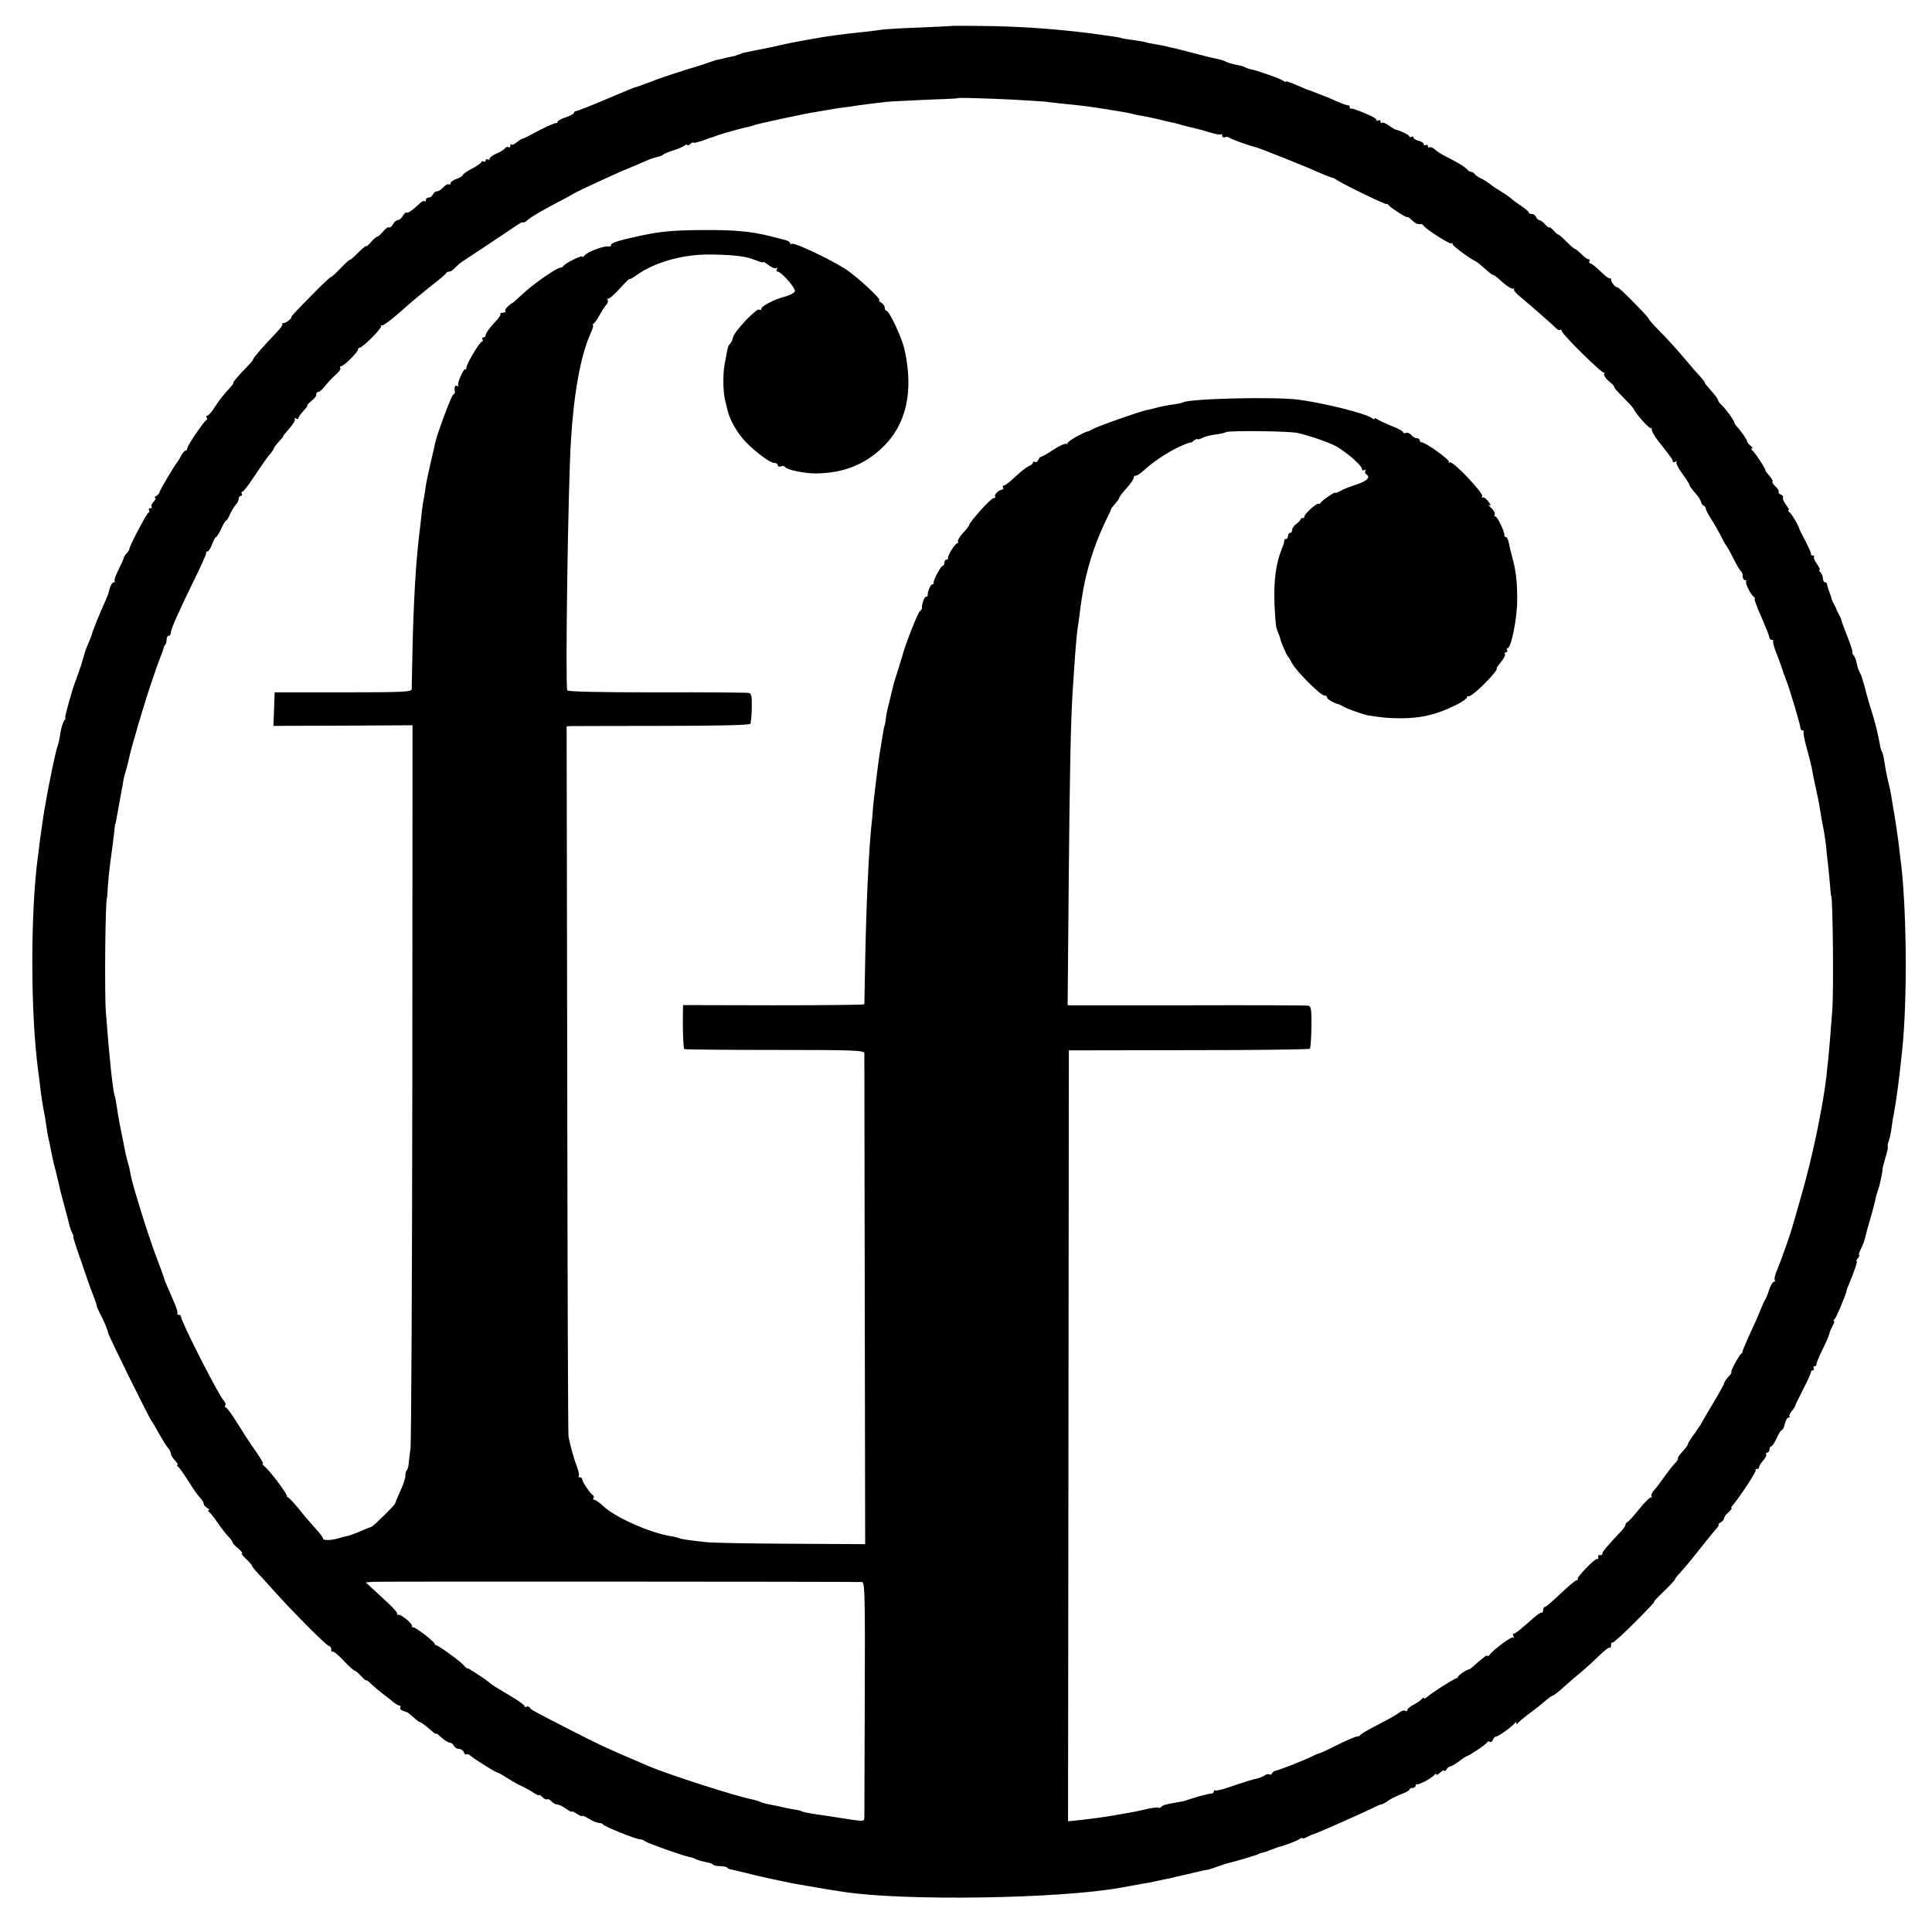
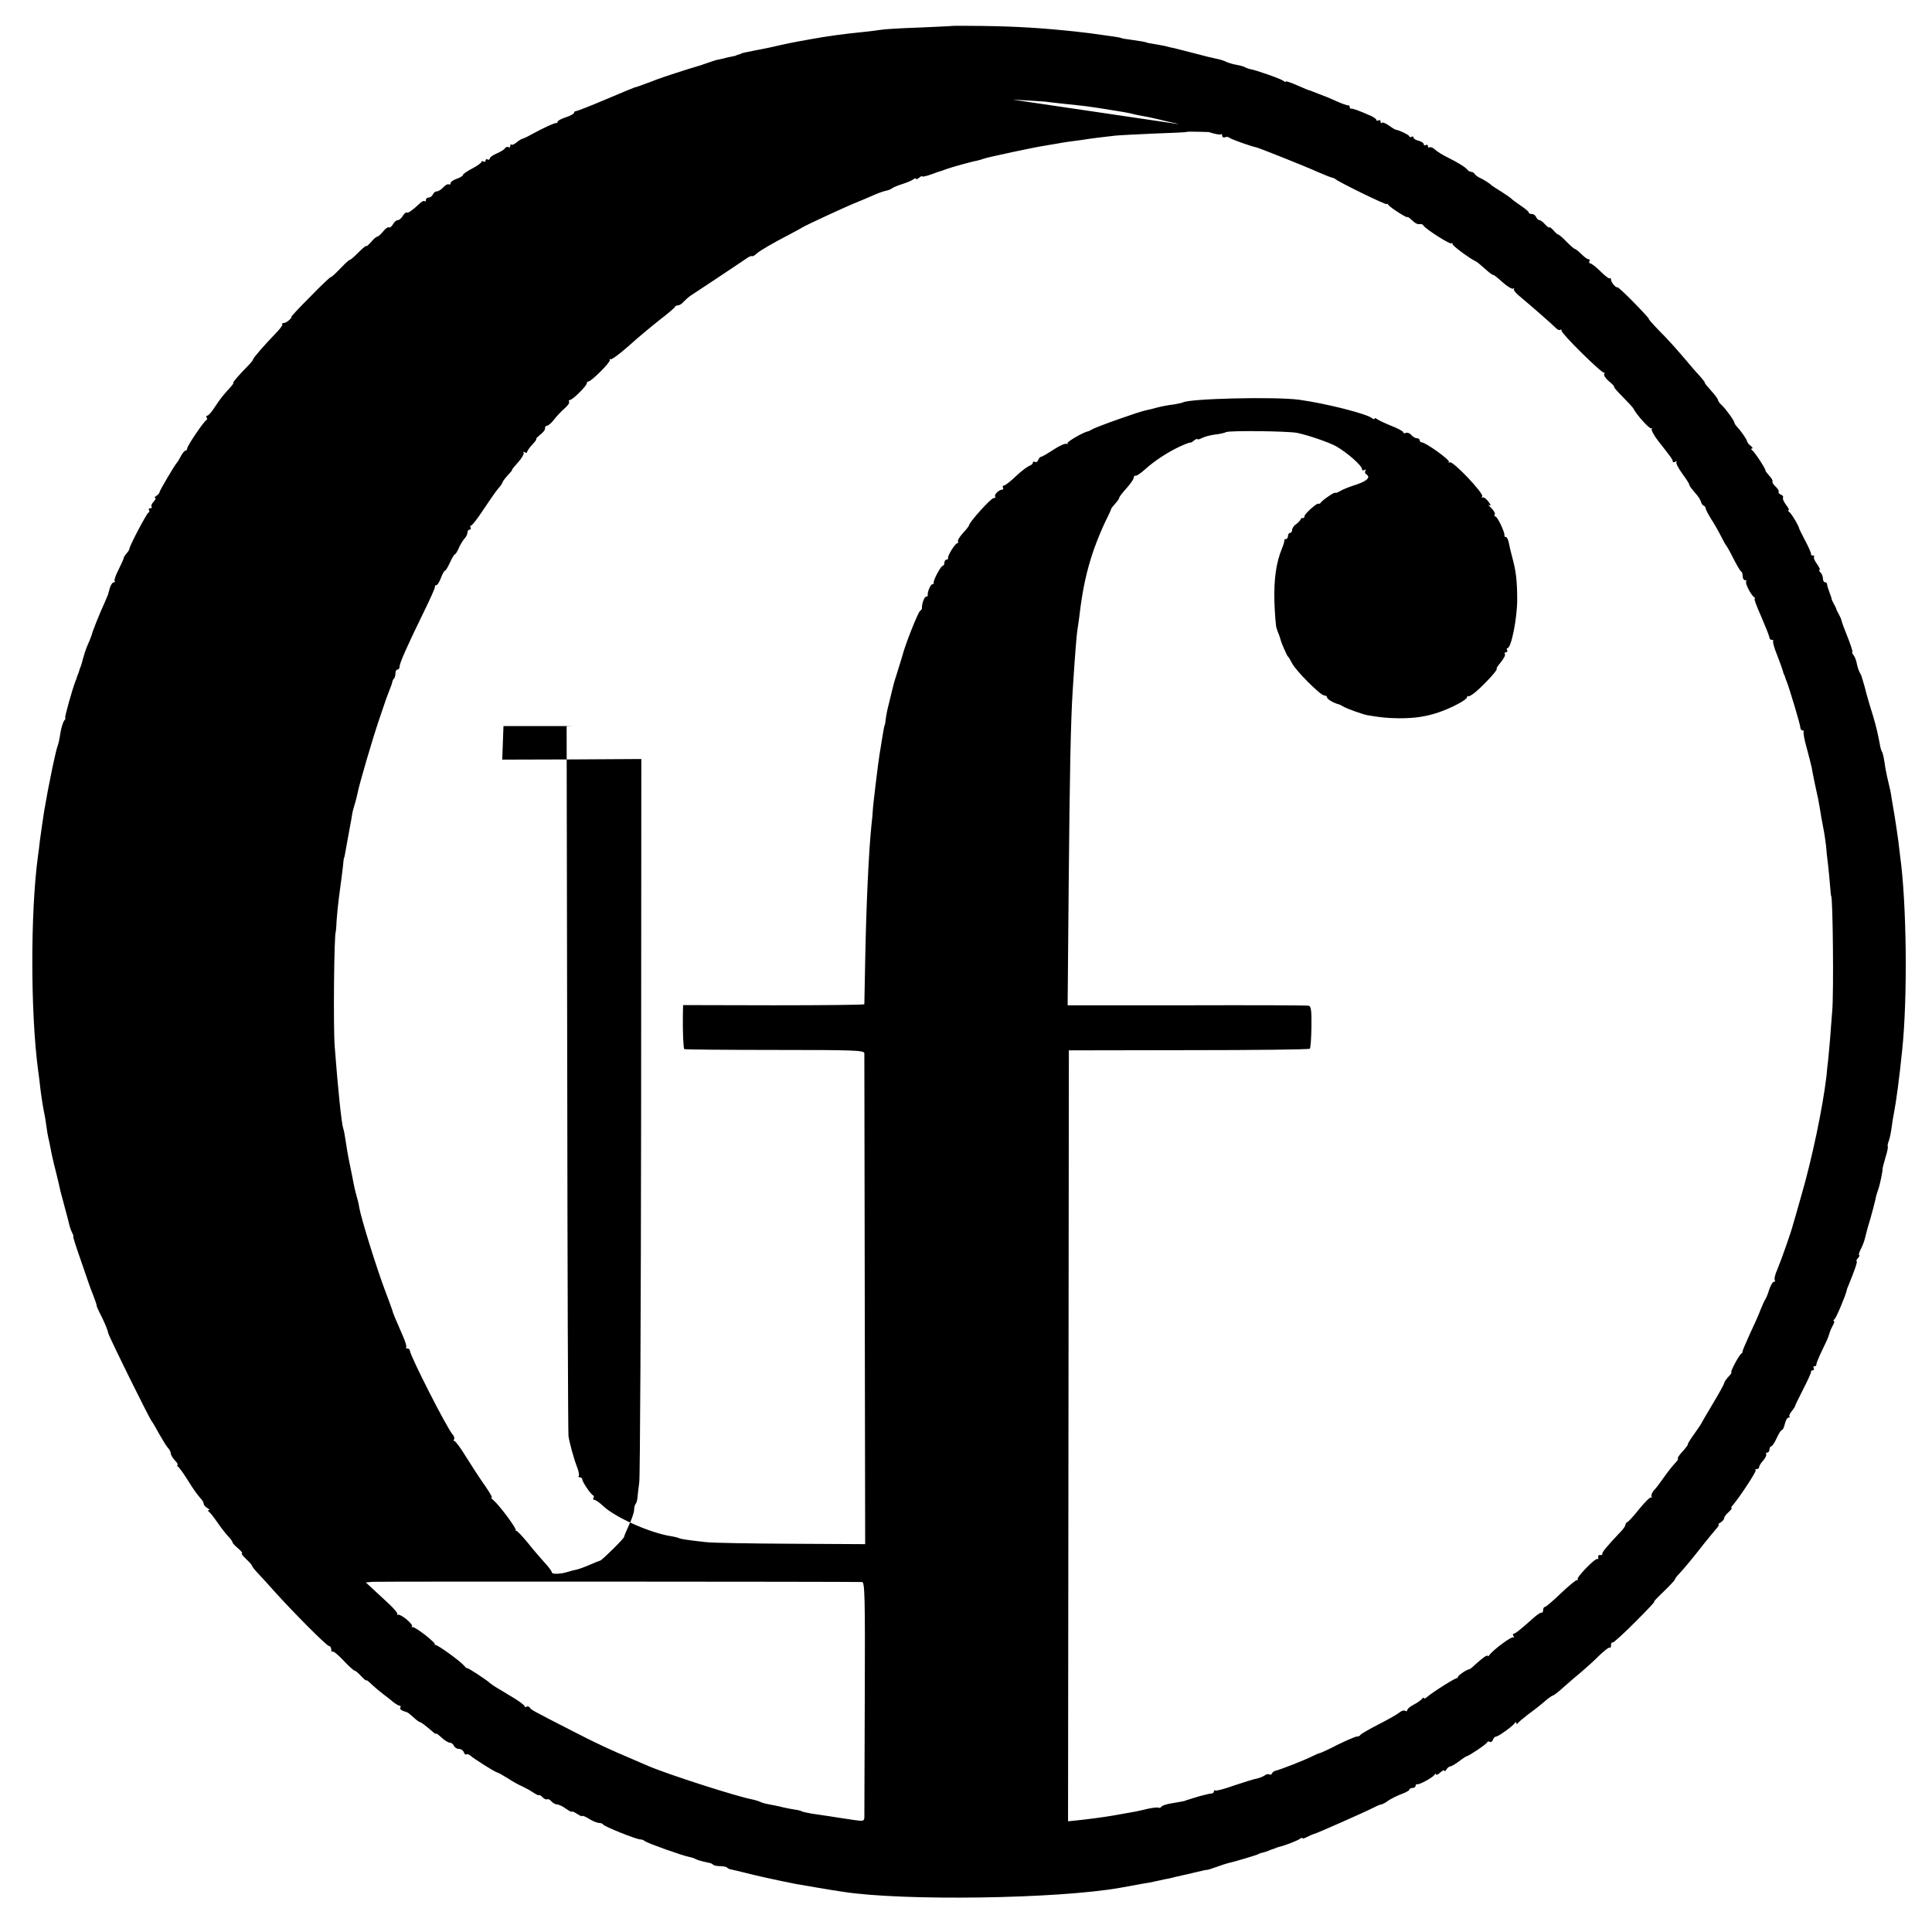
<svg xmlns="http://www.w3.org/2000/svg" version="1.0" width="939pt" height="939pt" viewBox="0 0 939 939" preserveAspectRatio="xMidYMid meet">
  <g transform="translate(0,939) scale(0.1,-0.1)" fill="#000000" stroke="none">
-     <path d="M4627 9264 c-1 -1 -74 -4 -162 -8 -88 -3 -171 -8 -185 -11 -14 -2 -50 -7 -80 -10 -101 -10 -180 -21 -257 -35 -101 -18 -119 -22 -193 -39 -25 -5 -61 -13 -80 -16 -46 -9 -64 -13 -67 -15 -2 -2 -7 -4 -13 -5 -5 -1 -11 -3 -12 -5 -2 -1 -12 -3 -22 -5 -11 -2 -30 -6 -43 -10 -13 -3 -25 -5 -28 -6 -3 0 -24 -7 -47 -15 -24 -9 -50 -17 -58 -19 -20 -5 -171 -54 -190 -62 -8 -3 -17 -7 -20 -8 -3 -1 -13 -5 -22 -8 -42 -16 -54 -20 -64 -22 -5 -2 -70 -28 -142 -59 -73 -31 -137 -56 -142 -56 -6 0 -10 -4 -10 -8 0 -5 -18 -15 -40 -22 -22 -7 -40 -17 -40 -22 0 -4 -3 -7 -7 -6 -8 1 -63 -24 -123 -57 -19 -11 -38 -19 -42 -20 -4 0 -16 -8 -27 -17 -11 -9 -22 -14 -25 -11 -3 4 -6 1 -6 -6 0 -7 -4 -10 -9 -6 -5 3 -13 0 -17 -6 -3 -6 -22 -17 -40 -25 -19 -8 -34 -19 -34 -25 0 -5 -4 -7 -10 -4 -5 3 -10 1 -10 -5 0 -6 -4 -8 -10 -5 -5 3 -10 3 -10 -2 0 -4 -20 -19 -45 -32 -25 -13 -45 -27 -45 -31 0 -5 -13 -13 -30 -19 -16 -5 -30 -15 -30 -21 0 -6 -4 -9 -9 -6 -4 3 -16 -3 -26 -14 -10 -11 -24 -20 -32 -20 -7 0 -16 -7 -19 -15 -4 -8 -12 -15 -20 -15 -8 0 -14 -5 -14 -12 0 -6 -3 -9 -6 -6 -3 4 -14 -1 -23 -10 -36 -34 -59 -50 -64 -45 -3 3 -12 -4 -19 -16 -7 -12 -18 -21 -25 -21 -7 0 -17 -9 -23 -20 -6 -11 -15 -18 -20 -15 -4 3 -17 -6 -28 -20 -11 -14 -24 -25 -28 -25 -5 0 -19 -12 -31 -27 -13 -14 -23 -23 -23 -19 0 4 -18 -11 -40 -33 -22 -22 -40 -37 -40 -34 0 3 -20 -15 -44 -40 -24 -25 -45 -45 -47 -43 -2 2 -48 -41 -101 -96 -54 -54 -95 -98 -92 -98 3 0 -1 -7 -10 -15 -8 -8 -20 -15 -27 -15 -7 0 -10 -3 -7 -6 3 -3 -10 -22 -31 -43 -55 -57 -111 -121 -111 -128 0 -3 -10 -16 -23 -29 -45 -46 -78 -84 -73 -84 3 0 -3 -10 -14 -22 -40 -44 -47 -53 -75 -95 -15 -24 -32 -43 -37 -43 -5 0 -7 -4 -4 -9 4 -5 3 -11 -1 -13 -12 -5 -93 -125 -93 -137 0 -6 -4 -11 -8 -11 -5 0 -15 -12 -23 -27 -8 -16 -17 -30 -20 -33 -9 -9 -84 -135 -84 -143 0 -4 -7 -12 -15 -17 -8 -5 -11 -10 -6 -10 5 0 2 -8 -7 -18 -10 -10 -14 -22 -10 -25 3 -4 1 -7 -6 -7 -7 0 -10 -4 -7 -9 4 -5 2 -11 -3 -13 -8 -3 -91 -160 -92 -175 0 -5 -7 -15 -14 -23 -7 -8 -14 -18 -14 -23 0 -4 -12 -29 -25 -56 -14 -27 -22 -51 -19 -55 4 -3 2 -6 -4 -6 -6 0 -14 -12 -19 -27 -4 -16 -8 -30 -9 -33 -1 -3 -9 -21 -17 -40 -22 -47 -60 -142 -62 -155 -2 -5 -9 -26 -18 -45 -13 -30 -18 -47 -33 -102 -2 -5 -4 -10 -5 -13 -1 -3 -4 -9 -5 -15 -1 -5 -4 -12 -5 -15 -1 -3 -3 -8 -5 -12 -1 -5 -4 -15 -8 -23 -15 -38 -55 -180 -50 -180 3 0 1 -6 -5 -12 -5 -7 -13 -31 -17 -53 -8 -48 -9 -54 -18 -80 -3 -11 -8 -31 -11 -45 -3 -14 -8 -36 -11 -50 -3 -14 -7 -36 -10 -50 -3 -14 -7 -36 -10 -50 -3 -14 -7 -38 -10 -55 -3 -16 -7 -41 -10 -55 -5 -32 -14 -94 -21 -145 -2 -22 -7 -58 -10 -80 -36 -269 -36 -754 1 -1035 4 -30 9 -66 10 -80 4 -39 16 -113 20 -130 2 -8 7 -35 10 -60 3 -25 8 -52 10 -60 2 -8 7 -30 10 -47 3 -18 14 -70 26 -115 11 -46 22 -90 23 -98 2 -8 11 -42 20 -75 9 -33 19 -71 22 -84 3 -13 9 -32 15 -43 5 -10 8 -18 5 -18 -2 0 14 -51 36 -113 21 -61 40 -116 42 -122 2 -5 8 -23 15 -40 17 -43 22 -60 21 -63 0 -1 6 -15 13 -30 20 -37 40 -84 43 -101 3 -17 204 -424 213 -431 3 -3 19 -30 35 -60 17 -30 36 -61 43 -68 7 -7 13 -19 13 -26 0 -7 9 -22 20 -34 12 -12 17 -22 13 -22 -4 0 -3 -4 2 -8 6 -4 26 -32 45 -62 35 -56 45 -69 67 -95 7 -7 13 -18 13 -24 0 -5 8 -15 17 -20 10 -6 14 -11 8 -11 -6 0 -6 -3 1 -8 6 -4 24 -27 41 -52 17 -25 41 -55 52 -67 12 -12 21 -25 21 -29 0 -4 12 -17 28 -30 15 -13 23 -24 18 -24 -5 0 4 -12 20 -27 16 -15 29 -30 29 -33 0 -4 14 -21 30 -38 17 -18 53 -57 80 -88 95 -105 253 -264 264 -264 6 0 11 -8 11 -17 0 -9 3 -14 6 -10 4 3 28 -16 53 -43 26 -28 51 -50 55 -50 4 0 18 -12 31 -26 14 -15 25 -24 25 -21 0 4 13 -6 28 -21 16 -15 41 -36 56 -47 15 -11 37 -28 48 -38 12 -9 25 -17 30 -17 5 0 7 -4 4 -9 -5 -8 5 -15 32 -23 4 -1 18 -12 32 -25 14 -13 28 -23 31 -23 5 0 23 -13 66 -50 7 -6 13 -9 13 -6 0 3 12 -6 26 -19 15 -14 33 -25 41 -25 7 0 16 -7 19 -15 4 -8 14 -15 24 -15 10 0 21 -7 24 -16 4 -9 9 -14 12 -11 4 3 11 1 18 -4 20 -18 121 -81 131 -83 6 -1 29 -14 53 -29 24 -16 55 -33 70 -39 15 -7 39 -20 55 -31 15 -10 27 -15 27 -12 0 4 7 -1 16 -9 8 -9 19 -14 24 -11 4 3 13 -2 20 -10 7 -8 19 -15 27 -15 8 0 28 -9 44 -21 16 -11 29 -18 29 -14 0 3 11 -2 25 -11 14 -9 25 -14 25 -10 0 3 15 -3 33 -14 17 -11 40 -20 49 -20 9 0 18 -4 20 -8 4 -9 161 -72 180 -72 8 0 18 -4 23 -9 11 -9 179 -69 214 -76 12 -2 26 -7 31 -10 9 -5 28 -11 67 -19 7 -1 16 -5 19 -9 4 -4 19 -7 34 -7 15 0 30 -3 34 -7 3 -4 12 -8 19 -9 7 -1 39 -9 72 -17 50 -13 144 -34 240 -53 21 -4 191 -33 235 -39 292 -45 1042 -34 1345 20 44 8 94 17 110 20 17 2 41 7 55 10 14 3 36 8 50 11 14 2 36 7 50 11 14 3 31 7 39 9 7 1 36 8 65 15 28 7 52 12 53 11 2 -1 22 6 45 14 24 9 50 17 58 19 32 7 136 38 145 43 6 4 16 7 23 8 8 2 21 6 30 10 9 4 20 8 25 9 4 2 9 4 12 5 3 1 8 3 13 4 26 6 89 30 100 39 6 5 12 6 12 3 0 -4 10 -1 23 6 12 6 27 13 32 14 12 2 249 107 290 128 17 9 34 16 38 16 5 0 21 8 35 19 15 10 44 24 65 32 20 7 37 17 37 21 0 4 7 8 15 8 8 0 15 5 15 10 0 6 3 9 8 8 10 -3 75 32 84 46 4 6 8 7 8 2 0 -5 9 -1 20 9 11 10 20 14 20 9 0 -5 5 -2 10 6 5 8 14 15 19 15 5 0 24 11 43 25 18 14 35 25 38 25 10 1 95 58 98 67 2 4 8 6 13 2 5 -3 12 2 15 10 3 9 10 16 16 16 10 0 79 49 90 65 5 7 8 7 8 0 0 -6 3 -6 8 1 4 5 25 23 47 40 41 30 62 47 97 77 12 9 24 17 27 17 3 0 28 19 54 43 26 23 64 56 84 72 20 17 58 51 84 77 26 25 50 44 53 40 3 -3 6 2 6 12 0 9 3 15 8 13 4 -2 54 44 112 102 58 58 98 101 90 96 -8 -4 11 16 43 47 31 30 57 57 57 61 0 3 10 17 23 30 23 25 62 71 121 147 20 25 45 55 56 68 11 12 17 22 13 22 -4 0 0 5 10 11 9 5 17 15 17 21 0 6 10 19 22 29 11 11 18 19 14 19 -4 0 -2 6 4 12 33 38 118 167 113 172 -4 3 -1 6 5 6 7 0 12 5 12 10 0 6 9 20 20 32 10 12 17 25 14 30 -3 4 0 8 5 8 6 0 11 7 11 15 0 8 4 15 8 15 5 0 17 18 27 40 10 22 21 40 26 40 4 0 10 13 14 30 4 16 11 30 17 30 6 0 9 3 5 6 -3 3 2 14 11 25 9 11 17 23 17 27 1 4 19 41 40 82 21 41 38 78 37 82 -1 5 3 8 9 8 5 0 7 5 4 10 -3 6 -1 10 4 10 6 0 10 3 9 8 -1 4 11 34 27 67 16 33 30 63 31 68 1 4 3 9 4 12 1 3 3 8 4 13 1 4 7 17 14 30 7 12 9 22 5 22 -4 0 -3 4 3 8 8 5 54 115 60 142 0 3 4 14 9 25 29 70 44 115 39 115 -4 0 -1 7 6 15 7 8 10 15 6 15 -4 0 0 13 8 29 8 15 17 39 20 52 3 13 14 56 26 94 11 39 22 81 25 95 2 14 9 36 14 50 8 21 23 95 21 102 0 2 6 25 14 53 9 27 13 51 11 53 -2 2 0 14 5 27 5 13 11 43 14 67 3 23 8 54 11 68 11 55 26 169 40 305 27 254 22 717 -10 945 -2 14 -6 48 -9 75 -4 28 -11 79 -17 115 -6 36 -13 79 -16 95 -2 17 -8 46 -13 65 -5 19 -12 52 -16 74 -9 59 -12 75 -18 84 -3 5 -8 22 -10 38 -12 60 -16 78 -32 133 -20 65 -17 54 -33 111 -6 25 -13 50 -15 55 -2 6 -4 15 -6 20 -1 6 -6 18 -12 28 -5 10 -12 31 -14 45 -3 15 -10 32 -16 39 -6 7 -8 13 -5 13 3 0 -5 26 -17 58 -25 63 -32 82 -36 97 -1 6 -7 19 -13 30 -6 11 -12 22 -12 25 0 3 -6 14 -12 25 -6 11 -11 22 -11 25 0 3 -5 18 -11 33 -6 16 -11 33 -11 38 0 5 -4 9 -10 9 -5 0 -10 8 -10 18 0 10 -5 23 -12 30 -7 7 -9 12 -4 12 4 0 -2 13 -13 29 -11 15 -18 31 -14 35 3 3 1 6 -5 6 -7 0 -11 3 -10 8 1 4 -11 32 -27 62 -16 30 -29 57 -30 60 -2 14 -39 76 -49 82 -6 4 -7 8 -3 8 5 0 -1 12 -12 26 -11 15 -18 30 -15 35 3 5 -2 12 -10 15 -9 3 -14 10 -11 14 2 4 -4 15 -15 25 -11 10 -18 21 -15 25 2 4 -5 17 -16 28 -10 12 -19 23 -18 24 4 5 -54 93 -65 100 -6 5 -7 8 -1 8 6 0 3 6 -6 13 -9 7 -16 16 -17 20 0 9 -29 51 -49 72 -7 8 -13 16 -13 20 0 9 -42 68 -62 86 -10 9 -18 20 -18 25 0 5 -16 26 -35 47 -18 20 -32 37 -29 37 2 0 -9 15 -25 33 -16 17 -39 43 -50 57 -61 72 -101 117 -150 166 -29 30 -50 54 -47 54 3 0 -29 35 -72 79 -42 43 -79 77 -81 75 -6 -5 -31 24 -31 37 0 7 -3 10 -6 6 -3 -3 -23 12 -45 34 -21 21 -44 39 -50 39 -5 0 -7 5 -4 10 3 6 2 10 -4 10 -6 0 -21 11 -35 25 -14 14 -28 25 -31 25 -4 0 -22 16 -41 35 -18 19 -37 35 -40 35 -4 0 -15 10 -25 22 -11 11 -19 17 -19 13 0 -4 -8 2 -19 13 -10 12 -23 22 -29 22 -5 0 -12 7 -16 15 -3 8 -12 15 -21 15 -8 0 -15 3 -15 8 0 4 -17 18 -38 32 -20 14 -43 30 -49 37 -7 6 -29 21 -50 34 -21 13 -40 25 -43 28 -7 8 -41 30 -60 38 -8 4 -18 11 -22 17 -4 6 -12 11 -18 11 -6 0 -14 5 -18 10 -8 12 -51 38 -102 63 -19 9 -44 25 -54 34 -10 10 -23 15 -28 12 -4 -3 -8 0 -8 6 0 6 -4 8 -10 5 -5 -3 -10 -2 -10 4 0 6 -11 13 -25 17 -14 3 -25 10 -25 16 0 5 -4 6 -10 3 -5 -3 -10 -2 -10 2 0 7 -46 29 -70 34 -3 1 -17 10 -31 20 -14 10 -29 16 -33 12 -3 -3 -6 -1 -6 6 0 7 -4 9 -10 6 -5 -3 -10 -3 -10 2 0 4 -12 13 -27 20 -59 26 -88 36 -95 35 -5 -1 -8 2 -8 8 0 6 -3 9 -7 8 -5 -1 -30 8 -57 20 -27 12 -50 22 -51 22 -1 0 -19 7 -39 15 -20 8 -37 15 -38 15 -2 -1 -29 10 -60 24 -32 14 -58 23 -58 20 0 -4 -6 -2 -12 3 -12 10 -135 53 -161 57 -7 1 -17 5 -23 8 -6 4 -26 10 -44 13 -18 3 -40 10 -49 14 -9 5 -29 12 -46 15 -16 3 -66 15 -110 27 -44 11 -88 23 -98 25 -10 2 -26 5 -35 8 -9 3 -34 7 -56 11 -21 3 -41 7 -45 9 -3 2 -31 7 -61 11 -30 4 -57 8 -60 10 -3 2 -24 6 -48 9 -104 15 -123 17 -168 22 -165 18 -298 26 -462 28 -79 1 -144 1 -145 0z m293 -358 c74 -4 146 -9 160 -10 14 -2 57 -7 95 -11 100 -10 112 -12 190 -24 83 -13 125 -20 145 -26 8 -2 31 -7 50 -10 19 -3 53 -11 75 -16 22 -6 47 -11 55 -13 8 -1 33 -7 55 -14 22 -6 51 -13 65 -16 14 -3 46 -12 72 -20 25 -8 49 -12 52 -9 3 4 6 1 6 -6 0 -7 6 -11 14 -8 7 3 17 2 22 -3 8 -7 104 -41 129 -46 15 -3 243 -94 300 -120 28 -12 57 -24 65 -26 8 -2 17 -5 20 -8 12 -13 250 -129 250 -122 0 4 4 2 8 -4 9 -13 92 -66 92 -59 0 3 10 -3 22 -15 20 -18 27 -21 44 -19 4 0 10 -3 13 -8 12 -18 129 -92 135 -86 3 4 6 2 6 -4 0 -8 84 -70 114 -84 5 -2 25 -19 44 -36 20 -18 37 -31 39 -29 2 2 22 -14 45 -35 23 -21 47 -35 52 -32 6 3 8 3 4 -2 -4 -4 12 -23 35 -41 41 -34 148 -127 172 -151 7 -7 15 -9 19 -6 3 4 6 1 6 -5 0 -15 198 -210 206 -203 4 3 4 1 1 -6 -4 -6 7 -23 24 -37 17 -14 28 -26 24 -26 -4 0 15 -22 42 -49 26 -26 50 -52 52 -57 14 -29 80 -102 87 -96 5 4 6 3 2 -2 -4 -5 10 -32 32 -60 67 -85 70 -90 70 -99 0 -4 6 -5 13 -1 6 4 9 4 5 -1 -4 -4 8 -29 27 -55 19 -26 35 -51 35 -54 0 -7 8 -17 40 -55 8 -10 16 -24 18 -32 2 -8 8 -15 13 -17 5 -2 9 -8 9 -13 0 -5 12 -28 27 -52 15 -23 36 -60 47 -82 11 -22 22 -42 25 -45 3 -3 20 -32 36 -65 17 -33 33 -61 38 -63 4 -2 7 -12 7 -23 0 -10 5 -19 12 -19 6 0 8 -3 5 -6 -7 -7 22 -64 38 -76 6 -4 7 -8 3 -8 -4 0 11 -40 33 -89 21 -49 39 -94 39 -100 0 -6 5 -11 12 -11 6 0 9 -3 6 -6 -3 -3 5 -33 19 -67 13 -34 26 -69 28 -77 2 -8 4 -16 5 -17 2 -2 3 -6 5 -10 1 -5 4 -15 8 -23 15 -38 67 -212 67 -225 0 -8 5 -15 11 -15 5 0 8 -4 5 -8 -2 -4 4 -39 15 -77 11 -39 21 -81 24 -94 5 -30 23 -117 31 -151 3 -14 7 -38 10 -55 2 -16 9 -55 15 -85 6 -30 12 -71 14 -90 1 -19 6 -62 10 -95 4 -33 8 -80 10 -105 2 -25 4 -45 5 -45 8 0 13 -472 5 -560 -2 -27 -7 -86 -10 -130 -4 -44 -8 -93 -10 -110 -2 -16 -6 -51 -8 -76 -18 -152 -70 -402 -123 -583 -19 -67 -36 -128 -39 -136 -8 -34 -59 -178 -76 -218 -11 -24 -17 -48 -13 -53 3 -5 1 -9 -5 -9 -5 0 -15 -17 -22 -37 -6 -21 -15 -42 -19 -48 -4 -5 -14 -28 -23 -50 -8 -22 -32 -76 -53 -120 -20 -44 -36 -82 -35 -84 2 -2 -1 -7 -6 -10 -12 -9 -56 -91 -48 -91 3 0 -3 -10 -15 -22 -11 -12 -20 -26 -20 -30 0 -5 -25 -50 -55 -100 -30 -50 -55 -93 -55 -94 0 -2 -16 -26 -36 -54 -20 -27 -33 -50 -31 -50 3 0 -7 -14 -23 -32 -16 -17 -28 -34 -25 -36 2 -2 -1 -10 -8 -17 -19 -20 -40 -47 -67 -85 -13 -19 -32 -44 -42 -54 -9 -10 -14 -24 -11 -30 3 -6 3 -8 -1 -4 -5 4 -30 -21 -58 -55 -27 -34 -53 -63 -59 -65 -5 -2 -9 -8 -9 -13 0 -5 -8 -17 -17 -27 -71 -75 -98 -107 -95 -114 1 -4 -4 -7 -10 -6 -7 2 -12 -3 -10 -10 1 -8 -1 -12 -5 -9 -10 5 -102 -90 -95 -98 3 -3 1 -5 -5 -5 -5 0 -40 -29 -78 -65 -37 -36 -72 -65 -76 -65 -5 0 -9 -7 -9 -15 0 -8 -3 -14 -7 -13 -5 2 -21 -9 -38 -24 -65 -58 -90 -78 -98 -78 -5 0 -5 -6 -1 -12 4 -7 4 -10 -1 -6 -7 7 -99 -61 -117 -87 -4 -5 -8 -7 -8 -3 0 8 -27 -12 -62 -44 -10 -10 -21 -19 -25 -20 -19 -4 -62 -35 -58 -41 3 -4 2 -5 -1 -2 -6 3 -117 -66 -151 -95 -7 -6 -13 -7 -13 -3 0 4 -4 3 -8 -3 -4 -6 -22 -19 -39 -28 -18 -9 -33 -21 -33 -27 0 -6 -5 -7 -11 -4 -5 4 -18 0 -27 -8 -9 -8 -55 -34 -102 -58 -47 -24 -86 -47 -88 -51 -2 -5 -10 -8 -17 -8 -7 0 -49 -18 -94 -40 -44 -23 -84 -41 -88 -41 -5 -1 -19 -7 -33 -14 -37 -19 -157 -66 -180 -71 -8 -2 -16 -8 -18 -14 -2 -5 -8 -7 -13 -4 -6 3 -15 1 -22 -5 -7 -5 -24 -12 -37 -15 -14 -2 -64 -18 -112 -34 -47 -17 -89 -28 -92 -24 -3 3 -6 1 -6 -5 0 -5 -6 -10 -12 -10 -7 0 -33 -6 -58 -13 -25 -8 -48 -14 -52 -16 -5 -1 -10 -3 -13 -4 -7 -4 -15 -5 -67 -14 -26 -4 -50 -11 -53 -17 -4 -5 -10 -7 -14 -5 -4 3 -27 0 -52 -5 -53 -13 -60 -14 -169 -33 -47 -8 -115 -17 -152 -21 l-67 -7 2 1874 2 1873 582 1 c321 0 586 3 589 7 4 3 7 51 8 106 1 82 -2 101 -14 103 -8 2 -275 3 -593 2 l-578 0 5 570 c5 557 10 814 20 966 11 171 18 257 22 285 3 17 7 48 10 70 15 128 34 218 70 323 15 43 40 103 55 134 16 32 29 60 29 63 0 3 9 15 20 27 11 12 20 25 20 29 0 4 16 25 35 46 19 21 35 44 35 51 0 6 4 11 9 10 5 -2 24 11 42 27 49 45 117 89 174 115 28 13 50 21 51 19 0 -2 8 2 17 10 10 7 17 10 17 7 0 -4 10 -1 22 5 13 7 41 14 63 17 22 2 47 8 55 12 17 8 300 5 345 -4 56 -12 154 -46 189 -65 55 -32 126 -94 126 -112 0 -6 5 -7 12 -3 6 4 8 3 4 -4 -3 -6 -2 -13 4 -17 23 -14 6 -32 -47 -50 -32 -10 -68 -24 -80 -32 -13 -7 -23 -11 -23 -8 0 7 -62 -35 -71 -48 -3 -5 -8 -7 -11 -5 -7 5 -68 -50 -68 -61 0 -6 -3 -10 -7 -9 -5 2 -10 -1 -12 -7 -2 -5 -12 -16 -22 -23 -11 -7 -19 -20 -19 -28 0 -8 -4 -14 -10 -14 -5 0 -10 -7 -10 -15 0 -8 -5 -15 -10 -15 -6 0 -9 -3 -8 -7 1 -5 -4 -21 -11 -38 -29 -70 -40 -152 -37 -260 2 -60 7 -118 10 -127 3 -10 9 -26 13 -35 3 -10 7 -20 7 -23 3 -12 30 -76 35 -80 4 -3 13 -18 21 -34 19 -37 138 -156 156 -156 8 0 14 -5 14 -10 0 -9 38 -30 60 -34 3 -1 10 -5 17 -9 17 -11 94 -38 118 -43 72 -12 97 -14 155 -15 78 0 129 8 190 28 65 22 140 62 140 74 0 5 4 8 8 5 4 -2 28 14 52 37 50 47 93 97 84 97 -3 0 6 14 20 31 14 17 24 35 20 40 -3 5 0 9 6 9 6 0 8 5 5 10 -3 6 -2 10 2 10 18 0 47 145 47 235 0 93 -6 141 -25 210 -6 22 -13 52 -16 68 -3 15 -9 27 -14 27 -5 0 -8 3 -7 8 3 13 -34 92 -44 92 -5 0 -7 4 -3 9 3 6 -5 20 -17 32 -13 12 -17 18 -9 14 9 -5 7 2 -5 17 -10 14 -23 23 -28 20 -5 -3 -6 0 -2 6 8 14 -143 174 -158 165 -6 -3 -8 -3 -4 2 8 8 -113 95 -132 95 -5 0 -10 5 -10 10 0 6 -6 10 -14 10 -7 0 -19 7 -26 15 -7 9 -19 14 -27 11 -7 -3 -13 -2 -13 3 0 5 -26 19 -57 31 -32 13 -64 28 -70 33 -7 5 -13 6 -13 2 0 -4 -6 -3 -12 3 -26 21 -227 72 -353 89 -115 16 -535 6 -566 -13 -4 -2 -22 -6 -40 -9 -39 -5 -73 -12 -97 -19 -9 -3 -28 -7 -42 -10 -29 -5 -244 -81 -262 -93 -7 -4 -15 -8 -18 -9 -25 -4 -108 -53 -102 -59 4 -5 2 -5 -4 -2 -6 3 -34 -9 -63 -28 -29 -19 -56 -35 -61 -35 -4 0 -11 -7 -14 -16 -3 -8 -10 -12 -16 -9 -5 3 -10 2 -10 -4 0 -5 -8 -12 -17 -15 -10 -4 -40 -26 -66 -51 -26 -25 -52 -45 -58 -45 -6 0 -7 -4 -4 -10 3 -5 1 -10 -5 -10 -15 0 -41 -26 -33 -34 4 -3 0 -6 -8 -7 -13 0 -119 -118 -119 -132 0 -3 -13 -20 -30 -38 -16 -18 -27 -36 -24 -41 3 -4 1 -8 -3 -8 -10 0 -49 -62 -45 -72 1 -5 -2 -8 -8 -8 -5 0 -10 -7 -10 -15 0 -8 -4 -15 -8 -15 -9 0 -47 -71 -44 -82 1 -5 -2 -8 -7 -8 -8 0 -24 -37 -22 -52 1 -5 -3 -8 -8 -8 -8 0 -21 -34 -20 -54 1 -5 -4 -12 -9 -15 -10 -6 -75 -170 -87 -221 -1 -3 -10 -32 -20 -65 -22 -68 -19 -60 -29 -100 -4 -16 -12 -48 -17 -70 -6 -22 -12 -53 -14 -70 -2 -16 -4 -30 -5 -30 -2 0 -6 -24 -14 -72 -3 -21 -8 -51 -11 -68 -7 -43 -33 -257 -33 -275 0 -8 -3 -42 -7 -75 -13 -129 -25 -387 -30 -660 -2 -110 -4 -203 -4 -206 -1 -3 -199 -5 -441 -5 l-440 1 -1 -50 c-1 -77 2 -160 7 -164 2 -2 200 -4 439 -4 390 0 435 -2 436 -16 0 -9 1 -549 2 -1201 l2 -1185 -360 2 c-198 1 -385 4 -415 8 -90 10 -122 15 -129 19 -3 2 -22 7 -41 10 -102 16 -272 92 -329 147 -17 16 -36 29 -41 29 -6 0 -9 4 -6 9 4 5 3 11 -1 13 -12 5 -53 66 -53 78 0 5 -5 10 -12 10 -6 0 -9 3 -5 6 3 4 0 23 -8 43 -16 41 -36 114 -42 151 -2 14 -5 796 -6 1738 l-3 1712 26 1 c14 0 213 1 443 1 268 0 420 4 424 10 3 6 6 41 7 79 1 53 -2 69 -14 71 -8 2 -210 4 -447 3 -281 0 -434 3 -436 10 -10 28 4 996 18 1215 14 229 47 409 93 514 12 25 18 46 14 46 -4 0 -2 4 4 8 6 4 19 23 29 42 10 18 24 40 31 48 8 7 11 19 7 25 -3 7 -3 9 1 5 4 -3 30 18 57 48 27 30 49 52 49 48 0 -3 15 5 33 18 90 65 232 104 367 101 112 -2 168 -9 213 -28 20 -8 37 -13 37 -9 0 3 12 -4 26 -15 15 -11 31 -18 37 -14 6 3 7 1 3 -5 -4 -7 -2 -12 3 -12 18 0 90 -82 84 -96 -3 -8 -24 -19 -46 -25 -54 -14 -117 -47 -117 -60 0 -6 -4 -8 -10 -4 -13 8 -119 -103 -127 -134 -3 -14 -10 -29 -15 -32 -5 -3 -11 -17 -13 -30 -3 -13 -8 -44 -13 -69 -9 -47 -8 -127 1 -170 3 -14 8 -34 11 -46 9 -44 38 -99 72 -141 42 -52 134 -123 157 -123 10 0 17 -5 17 -11 0 -6 7 -9 15 -6 8 4 17 2 20 -2 8 -15 98 -33 155 -32 128 2 230 42 316 123 119 112 156 274 110 480 -13 58 -74 188 -88 188 -4 0 -8 7 -8 15 0 7 -8 19 -17 24 -10 6 -14 11 -10 11 18 0 -111 119 -168 155 -78 49 -244 127 -256 120 -5 -4 -9 -2 -9 3 0 5 -10 12 -22 15 -13 3 -50 13 -82 21 -85 21 -172 29 -316 28 -141 -1 -205 -6 -299 -26 -105 -22 -151 -36 -151 -46 0 -6 -3 -9 -7 -8 -25 6 -110 -26 -125 -47 -4 -5 -8 -7 -8 -2 0 9 -82 -32 -91 -45 -3 -5 -10 -9 -15 -9 -15 2 -132 -79 -184 -128 -28 -26 -50 -46 -50 -44 0 1 -9 -5 -19 -14 -11 -9 -18 -20 -15 -25 3 -4 -3 -8 -12 -8 -10 0 -15 -3 -12 -6 3 -3 -4 -15 -16 -28 -35 -37 -56 -66 -56 -76 0 -6 -5 -10 -11 -10 -5 0 -7 -4 -4 -10 3 -5 2 -10 -2 -10 -11 0 -76 -109 -76 -127 0 -7 -3 -11 -5 -8 -8 8 -41 -68 -35 -79 4 -5 1 -6 -5 -2 -11 6 -15 -5 -11 -30 0 -4 -4 -10 -9 -13 -9 -6 -77 -188 -87 -234 -2 -12 -12 -53 -21 -92 -21 -95 -22 -97 -28 -141 -3 -22 -8 -50 -11 -64 -2 -14 -7 -52 -10 -85 -4 -33 -9 -76 -11 -95 -14 -127 -24 -306 -29 -520 -2 -102 -4 -192 -4 -200 -1 -13 -44 -15 -333 -15 l-333 0 -3 -82 -3 -81 338 1 338 2 -1 -1730 c-1 -952 -5 -1755 -9 -1785 -4 -30 -8 -65 -9 -77 -1 -12 -5 -25 -9 -29 -4 -4 -7 -17 -7 -28 0 -12 -11 -45 -25 -74 -13 -29 -24 -55 -24 -58 1 -7 -108 -114 -116 -115 -2 0 -25 -9 -50 -20 -25 -11 -55 -22 -66 -24 -11 -2 -30 -7 -42 -11 -35 -11 -77 -12 -77 -2 0 5 -15 26 -34 46 -19 21 -57 65 -84 99 -28 34 -53 60 -56 57 -3 -2 -4 -1 -1 2 5 8 -78 120 -109 147 -12 10 -15 16 -9 12 7 -3 -7 22 -31 57 -25 35 -66 98 -92 140 -26 43 -52 78 -57 78 -4 0 -6 4 -2 9 3 5 0 15 -7 23 -26 27 -208 385 -208 408 0 5 -5 10 -12 10 -6 0 -9 3 -6 6 4 3 -5 31 -19 62 -33 76 -46 105 -48 117 -2 6 -16 46 -33 90 -42 110 -118 354 -128 410 -2 17 -9 44 -14 60 -5 17 -11 44 -14 60 -3 17 -12 62 -20 100 -8 39 -16 88 -19 110 -3 22 -8 47 -11 55 -8 23 -26 195 -41 395 -8 93 -3 560 5 560 0 0 3 25 4 55 2 30 7 80 11 110 13 95 15 114 20 155 2 22 4 40 5 40 2 0 3 8 21 108 15 79 17 94 20 112 0 2 5 19 10 37 6 18 12 44 15 58 10 50 74 267 104 355 17 50 32 95 34 100 2 6 9 24 15 40 7 17 14 35 15 42 1 7 5 16 9 19 4 4 7 16 7 26 0 10 5 18 10 18 6 0 10 6 10 14 0 17 36 98 113 256 34 69 61 128 59 133 -1 4 2 7 7 7 5 0 15 16 22 35 7 19 16 35 19 35 4 0 15 18 25 40 10 22 21 40 24 40 3 0 13 15 20 33 8 17 21 38 28 45 7 7 13 20 13 28 0 8 5 14 11 14 5 0 7 5 4 10 -3 6 -2 10 3 10 5 0 32 35 60 78 28 42 60 88 71 101 12 13 21 27 21 30 0 3 11 19 25 34 14 15 24 27 22 27 -3 0 10 16 29 37 18 20 30 41 27 46 -3 6 -1 7 5 3 7 -4 12 -3 12 1 0 5 11 21 25 36 14 15 23 27 19 27 -4 0 5 9 19 21 15 11 26 25 24 32 -1 6 3 11 10 12 6 0 22 14 34 30 13 17 36 41 51 54 15 13 25 27 22 32 -3 5 -1 9 4 9 13 0 82 69 82 81 0 5 3 9 8 9 14 0 107 93 104 104 -2 6 -1 8 3 4 4 -4 44 25 89 65 44 40 113 97 151 127 39 30 72 58 73 62 2 5 9 8 16 8 6 0 19 8 27 18 9 9 24 23 35 30 10 7 73 48 139 92 66 44 127 85 136 91 10 7 19 10 22 8 3 -2 13 3 23 13 19 16 77 50 164 95 25 13 52 28 60 33 24 14 210 100 260 120 25 10 63 26 85 36 22 10 49 19 59 21 11 2 24 7 30 12 6 5 29 14 51 21 22 7 46 17 53 23 6 5 12 6 12 2 0 -4 7 -2 15 5 8 7 15 10 15 7 0 -4 19 1 43 9 23 9 47 17 52 18 6 2 17 6 25 9 19 7 121 36 146 40 10 2 26 7 34 10 18 7 254 57 290 62 14 2 43 7 65 11 22 4 47 8 55 9 8 1 35 5 60 8 49 8 115 16 170 22 19 2 104 6 189 10 85 3 156 6 157 8 3 3 109 0 264 -7z m-730 -7205 c13 -1 15 -70 13 -564 -1 -309 -2 -570 -2 -581 -1 -17 -6 -18 -48 -12 -27 4 -59 9 -73 11 -14 2 -40 6 -58 9 -18 3 -52 8 -75 11 -23 4 -45 9 -49 11 -4 3 -20 7 -35 9 -16 2 -39 7 -53 10 -14 4 -43 10 -65 14 -23 4 -45 10 -51 14 -6 3 -22 8 -36 11 -73 13 -412 122 -505 162 -18 8 -48 20 -65 28 -125 53 -180 78 -308 144 -201 103 -199 102 -205 113 -4 5 -11 7 -16 4 -5 -4 -9 -2 -9 2 0 5 -28 26 -62 46 -35 21 -72 43 -83 50 -11 7 -22 15 -25 18 -10 11 -105 73 -108 71 -2 -2 -9 3 -15 11 -20 24 -134 106 -141 102 -3 -3 -4 -2 -2 1 7 9 -97 89 -109 86 -5 -2 -7 -1 -3 3 9 9 -53 61 -67 57 -5 -2 -7 -1 -4 3 4 3 -16 27 -44 53 -28 26 -64 59 -80 74 l-29 27 34 3 c26 2 2315 1 2378 -1z" />
+     <path d="M4627 9264 c-1 -1 -74 -4 -162 -8 -88 -3 -171 -8 -185 -11 -14 -2 -50 -7 -80 -10 -101 -10 -180 -21 -257 -35 -101 -18 -119 -22 -193 -39 -25 -5 -61 -13 -80 -16 -46 -9 -64 -13 -67 -15 -2 -2 -7 -4 -13 -5 -5 -1 -11 -3 -12 -5 -2 -1 -12 -3 -22 -5 -11 -2 -30 -6 -43 -10 -13 -3 -25 -5 -28 -6 -3 0 -24 -7 -47 -15 -24 -9 -50 -17 -58 -19 -20 -5 -171 -54 -190 -62 -8 -3 -17 -7 -20 -8 -3 -1 -13 -5 -22 -8 -42 -16 -54 -20 -64 -22 -5 -2 -70 -28 -142 -59 -73 -31 -137 -56 -142 -56 -6 0 -10 -4 -10 -8 0 -5 -18 -15 -40 -22 -22 -7 -40 -17 -40 -22 0 -4 -3 -7 -7 -6 -8 1 -63 -24 -123 -57 -19 -11 -38 -19 -42 -20 -4 0 -16 -8 -27 -17 -11 -9 -22 -14 -25 -11 -3 4 -6 1 -6 -6 0 -7 -4 -10 -9 -6 -5 3 -13 0 -17 -6 -3 -6 -22 -17 -40 -25 -19 -8 -34 -19 -34 -25 0 -5 -4 -7 -10 -4 -5 3 -10 1 -10 -5 0 -6 -4 -8 -10 -5 -5 3 -10 3 -10 -2 0 -4 -20 -19 -45 -32 -25 -13 -45 -27 -45 -31 0 -5 -13 -13 -30 -19 -16 -5 -30 -15 -30 -21 0 -6 -4 -9 -9 -6 -4 3 -16 -3 -26 -14 -10 -11 -24 -20 -32 -20 -7 0 -16 -7 -19 -15 -4 -8 -12 -15 -20 -15 -8 0 -14 -5 -14 -12 0 -6 -3 -9 -6 -6 -3 4 -14 -1 -23 -10 -36 -34 -59 -50 -64 -45 -3 3 -12 -4 -19 -16 -7 -12 -18 -21 -25 -21 -7 0 -17 -9 -23 -20 -6 -11 -15 -18 -20 -15 -4 3 -17 -6 -28 -20 -11 -14 -24 -25 -28 -25 -5 0 -19 -12 -31 -27 -13 -14 -23 -23 -23 -19 0 4 -18 -11 -40 -33 -22 -22 -40 -37 -40 -34 0 3 -20 -15 -44 -40 -24 -25 -45 -45 -47 -43 -2 2 -48 -41 -101 -96 -54 -54 -95 -98 -92 -98 3 0 -1 -7 -10 -15 -8 -8 -20 -15 -27 -15 -7 0 -10 -3 -7 -6 3 -3 -10 -22 -31 -43 -55 -57 -111 -121 -111 -128 0 -3 -10 -16 -23 -29 -45 -46 -78 -84 -73 -84 3 0 -3 -10 -14 -22 -40 -44 -47 -53 -75 -95 -15 -24 -32 -43 -37 -43 -5 0 -7 -4 -4 -9 4 -5 3 -11 -1 -13 -12 -5 -93 -125 -93 -137 0 -6 -4 -11 -8 -11 -5 0 -15 -12 -23 -27 -8 -16 -17 -30 -20 -33 -9 -9 -84 -135 -84 -143 0 -4 -7 -12 -15 -17 -8 -5 -11 -10 -6 -10 5 0 2 -8 -7 -18 -10 -10 -14 -22 -10 -25 3 -4 1 -7 -6 -7 -7 0 -10 -4 -7 -9 4 -5 2 -11 -3 -13 -8 -3 -91 -160 -92 -175 0 -5 -7 -15 -14 -23 -7 -8 -14 -18 -14 -23 0 -4 -12 -29 -25 -56 -14 -27 -22 -51 -19 -55 4 -3 2 -6 -4 -6 -6 0 -14 -12 -19 -27 -4 -16 -8 -30 -9 -33 -1 -3 -9 -21 -17 -40 -22 -47 -60 -142 -62 -155 -2 -5 -9 -26 -18 -45 -13 -30 -18 -47 -33 -102 -2 -5 -4 -10 -5 -13 -1 -3 -4 -9 -5 -15 -1 -5 -4 -12 -5 -15 -1 -3 -3 -8 -5 -12 -1 -5 -4 -15 -8 -23 -15 -38 -55 -180 -50 -180 3 0 1 -6 -5 -12 -5 -7 -13 -31 -17 -53 -8 -48 -9 -54 -18 -80 -3 -11 -8 -31 -11 -45 -3 -14 -8 -36 -11 -50 -3 -14 -7 -36 -10 -50 -3 -14 -7 -36 -10 -50 -3 -14 -7 -38 -10 -55 -3 -16 -7 -41 -10 -55 -5 -32 -14 -94 -21 -145 -2 -22 -7 -58 -10 -80 -36 -269 -36 -754 1 -1035 4 -30 9 -66 10 -80 4 -39 16 -113 20 -130 2 -8 7 -35 10 -60 3 -25 8 -52 10 -60 2 -8 7 -30 10 -47 3 -18 14 -70 26 -115 11 -46 22 -90 23 -98 2 -8 11 -42 20 -75 9 -33 19 -71 22 -84 3 -13 9 -32 15 -43 5 -10 8 -18 5 -18 -2 0 14 -51 36 -113 21 -61 40 -116 42 -122 2 -5 8 -23 15 -40 17 -43 22 -60 21 -63 0 -1 6 -15 13 -30 20 -37 40 -84 43 -101 3 -17 204 -424 213 -431 3 -3 19 -30 35 -60 17 -30 36 -61 43 -68 7 -7 13 -19 13 -26 0 -7 9 -22 20 -34 12 -12 17 -22 13 -22 -4 0 -3 -4 2 -8 6 -4 26 -32 45 -62 35 -56 45 -69 67 -95 7 -7 13 -18 13 -24 0 -5 8 -15 17 -20 10 -6 14 -11 8 -11 -6 0 -6 -3 1 -8 6 -4 24 -27 41 -52 17 -25 41 -55 52 -67 12 -12 21 -25 21 -29 0 -4 12 -17 28 -30 15 -13 23 -24 18 -24 -5 0 4 -12 20 -27 16 -15 29 -30 29 -33 0 -4 14 -21 30 -38 17 -18 53 -57 80 -88 95 -105 253 -264 264 -264 6 0 11 -8 11 -17 0 -9 3 -14 6 -10 4 3 28 -16 53 -43 26 -28 51 -50 55 -50 4 0 18 -12 31 -26 14 -15 25 -24 25 -21 0 4 13 -6 28 -21 16 -15 41 -36 56 -47 15 -11 37 -28 48 -38 12 -9 25 -17 30 -17 5 0 7 -4 4 -9 -5 -8 5 -15 32 -23 4 -1 18 -12 32 -25 14 -13 28 -23 31 -23 5 0 23 -13 66 -50 7 -6 13 -9 13 -6 0 3 12 -6 26 -19 15 -14 33 -25 41 -25 7 0 16 -7 19 -15 4 -8 14 -15 24 -15 10 0 21 -7 24 -16 4 -9 9 -14 12 -11 4 3 11 1 18 -4 20 -18 121 -81 131 -83 6 -1 29 -14 53 -29 24 -16 55 -33 70 -39 15 -7 39 -20 55 -31 15 -10 27 -15 27 -12 0 4 7 -1 16 -9 8 -9 19 -14 24 -11 4 3 13 -2 20 -10 7 -8 19 -15 27 -15 8 0 28 -9 44 -21 16 -11 29 -18 29 -14 0 3 11 -2 25 -11 14 -9 25 -14 25 -10 0 3 15 -3 33 -14 17 -11 40 -20 49 -20 9 0 18 -4 20 -8 4 -9 161 -72 180 -72 8 0 18 -4 23 -9 11 -9 179 -69 214 -76 12 -2 26 -7 31 -10 9 -5 28 -11 67 -19 7 -1 16 -5 19 -9 4 -4 19 -7 34 -7 15 0 30 -3 34 -7 3 -4 12 -8 19 -9 7 -1 39 -9 72 -17 50 -13 144 -34 240 -53 21 -4 191 -33 235 -39 292 -45 1042 -34 1345 20 44 8 94 17 110 20 17 2 41 7 55 10 14 3 36 8 50 11 14 2 36 7 50 11 14 3 31 7 39 9 7 1 36 8 65 15 28 7 52 12 53 11 2 -1 22 6 45 14 24 9 50 17 58 19 32 7 136 38 145 43 6 4 16 7 23 8 8 2 21 6 30 10 9 4 20 8 25 9 4 2 9 4 12 5 3 1 8 3 13 4 26 6 89 30 100 39 6 5 12 6 12 3 0 -4 10 -1 23 6 12 6 27 13 32 14 12 2 249 107 290 128 17 9 34 16 38 16 5 0 21 8 35 19 15 10 44 24 65 32 20 7 37 17 37 21 0 4 7 8 15 8 8 0 15 5 15 10 0 6 3 9 8 8 10 -3 75 32 84 46 4 6 8 7 8 2 0 -5 9 -1 20 9 11 10 20 14 20 9 0 -5 5 -2 10 6 5 8 14 15 19 15 5 0 24 11 43 25 18 14 35 25 38 25 10 1 95 58 98 67 2 4 8 6 13 2 5 -3 12 2 15 10 3 9 10 16 16 16 10 0 79 49 90 65 5 7 8 7 8 0 0 -6 3 -6 8 1 4 5 25 23 47 40 41 30 62 47 97 77 12 9 24 17 27 17 3 0 28 19 54 43 26 23 64 56 84 72 20 17 58 51 84 77 26 25 50 44 53 40 3 -3 6 2 6 12 0 9 3 15 8 13 4 -2 54 44 112 102 58 58 98 101 90 96 -8 -4 11 16 43 47 31 30 57 57 57 61 0 3 10 17 23 30 23 25 62 71 121 147 20 25 45 55 56 68 11 12 17 22 13 22 -4 0 0 5 10 11 9 5 17 15 17 21 0 6 10 19 22 29 11 11 18 19 14 19 -4 0 -2 6 4 12 33 38 118 167 113 172 -4 3 -1 6 5 6 7 0 12 5 12 10 0 6 9 20 20 32 10 12 17 25 14 30 -3 4 0 8 5 8 6 0 11 7 11 15 0 8 4 15 8 15 5 0 17 18 27 40 10 22 21 40 26 40 4 0 10 13 14 30 4 16 11 30 17 30 6 0 9 3 5 6 -3 3 2 14 11 25 9 11 17 23 17 27 1 4 19 41 40 82 21 41 38 78 37 82 -1 5 3 8 9 8 5 0 7 5 4 10 -3 6 -1 10 4 10 6 0 10 3 9 8 -1 4 11 34 27 67 16 33 30 63 31 68 1 4 3 9 4 12 1 3 3 8 4 13 1 4 7 17 14 30 7 12 9 22 5 22 -4 0 -3 4 3 8 8 5 54 115 60 142 0 3 4 14 9 25 29 70 44 115 39 115 -4 0 -1 7 6 15 7 8 10 15 6 15 -4 0 0 13 8 29 8 15 17 39 20 52 3 13 14 56 26 94 11 39 22 81 25 95 2 14 9 36 14 50 8 21 23 95 21 102 0 2 6 25 14 53 9 27 13 51 11 53 -2 2 0 14 5 27 5 13 11 43 14 67 3 23 8 54 11 68 11 55 26 169 40 305 27 254 22 717 -10 945 -2 14 -6 48 -9 75 -4 28 -11 79 -17 115 -6 36 -13 79 -16 95 -2 17 -8 46 -13 65 -5 19 -12 52 -16 74 -9 59 -12 75 -18 84 -3 5 -8 22 -10 38 -12 60 -16 78 -32 133 -20 65 -17 54 -33 111 -6 25 -13 50 -15 55 -2 6 -4 15 -6 20 -1 6 -6 18 -12 28 -5 10 -12 31 -14 45 -3 15 -10 32 -16 39 -6 7 -8 13 -5 13 3 0 -5 26 -17 58 -25 63 -32 82 -36 97 -1 6 -7 19 -13 30 -6 11 -12 22 -12 25 0 3 -6 14 -12 25 -6 11 -11 22 -11 25 0 3 -5 18 -11 33 -6 16 -11 33 -11 38 0 5 -4 9 -10 9 -5 0 -10 8 -10 18 0 10 -5 23 -12 30 -7 7 -9 12 -4 12 4 0 -2 13 -13 29 -11 15 -18 31 -14 35 3 3 1 6 -5 6 -7 0 -11 3 -10 8 1 4 -11 32 -27 62 -16 30 -29 57 -30 60 -2 14 -39 76 -49 82 -6 4 -7 8 -3 8 5 0 -1 12 -12 26 -11 15 -18 30 -15 35 3 5 -2 12 -10 15 -9 3 -14 10 -11 14 2 4 -4 15 -15 25 -11 10 -18 21 -15 25 2 4 -5 17 -16 28 -10 12 -19 23 -18 24 4 5 -54 93 -65 100 -6 5 -7 8 -1 8 6 0 3 6 -6 13 -9 7 -16 16 -17 20 0 9 -29 51 -49 72 -7 8 -13 16 -13 20 0 9 -42 68 -62 86 -10 9 -18 20 -18 25 0 5 -16 26 -35 47 -18 20 -32 37 -29 37 2 0 -9 15 -25 33 -16 17 -39 43 -50 57 -61 72 -101 117 -150 166 -29 30 -50 54 -47 54 3 0 -29 35 -72 79 -42 43 -79 77 -81 75 -6 -5 -31 24 -31 37 0 7 -3 10 -6 6 -3 -3 -23 12 -45 34 -21 21 -44 39 -50 39 -5 0 -7 5 -4 10 3 6 2 10 -4 10 -6 0 -21 11 -35 25 -14 14 -28 25 -31 25 -4 0 -22 16 -41 35 -18 19 -37 35 -40 35 -4 0 -15 10 -25 22 -11 11 -19 17 -19 13 0 -4 -8 2 -19 13 -10 12 -23 22 -29 22 -5 0 -12 7 -16 15 -3 8 -12 15 -21 15 -8 0 -15 3 -15 8 0 4 -17 18 -38 32 -20 14 -43 30 -49 37 -7 6 -29 21 -50 34 -21 13 -40 25 -43 28 -7 8 -41 30 -60 38 -8 4 -18 11 -22 17 -4 6 -12 11 -18 11 -6 0 -14 5 -18 10 -8 12 -51 38 -102 63 -19 9 -44 25 -54 34 -10 10 -23 15 -28 12 -4 -3 -8 0 -8 6 0 6 -4 8 -10 5 -5 -3 -10 -2 -10 4 0 6 -11 13 -25 17 -14 3 -25 10 -25 16 0 5 -4 6 -10 3 -5 -3 -10 -2 -10 2 0 7 -46 29 -70 34 -3 1 -17 10 -31 20 -14 10 -29 16 -33 12 -3 -3 -6 -1 -6 6 0 7 -4 9 -10 6 -5 -3 -10 -3 -10 2 0 4 -12 13 -27 20 -59 26 -88 36 -95 35 -5 -1 -8 2 -8 8 0 6 -3 9 -7 8 -5 -1 -30 8 -57 20 -27 12 -50 22 -51 22 -1 0 -19 7 -39 15 -20 8 -37 15 -38 15 -2 -1 -29 10 -60 24 -32 14 -58 23 -58 20 0 -4 -6 -2 -12 3 -12 10 -135 53 -161 57 -7 1 -17 5 -23 8 -6 4 -26 10 -44 13 -18 3 -40 10 -49 14 -9 5 -29 12 -46 15 -16 3 -66 15 -110 27 -44 11 -88 23 -98 25 -10 2 -26 5 -35 8 -9 3 -34 7 -56 11 -21 3 -41 7 -45 9 -3 2 -31 7 -61 11 -30 4 -57 8 -60 10 -3 2 -24 6 -48 9 -104 15 -123 17 -168 22 -165 18 -298 26 -462 28 -79 1 -144 1 -145 0z m293 -358 c74 -4 146 -9 160 -10 14 -2 57 -7 95 -11 100 -10 112 -12 190 -24 83 -13 125 -20 145 -26 8 -2 31 -7 50 -10 19 -3 53 -11 75 -16 22 -6 47 -11 55 -13 8 -1 33 -7 55 -14 22 -6 51 -13 65 -16 14 -3 46 -12 72 -20 25 -8 49 -12 52 -9 3 4 6 1 6 -6 0 -7 6 -11 14 -8 7 3 17 2 22 -3 8 -7 104 -41 129 -46 15 -3 243 -94 300 -120 28 -12 57 -24 65 -26 8 -2 17 -5 20 -8 12 -13 250 -129 250 -122 0 4 4 2 8 -4 9 -13 92 -66 92 -59 0 3 10 -3 22 -15 20 -18 27 -21 44 -19 4 0 10 -3 13 -8 12 -18 129 -92 135 -86 3 4 6 2 6 -4 0 -8 84 -70 114 -84 5 -2 25 -19 44 -36 20 -18 37 -31 39 -29 2 2 22 -14 45 -35 23 -21 47 -35 52 -32 6 3 8 3 4 -2 -4 -4 12 -23 35 -41 41 -34 148 -127 172 -151 7 -7 15 -9 19 -6 3 4 6 1 6 -5 0 -15 198 -210 206 -203 4 3 4 1 1 -6 -4 -6 7 -23 24 -37 17 -14 28 -26 24 -26 -4 0 15 -22 42 -49 26 -26 50 -52 52 -57 14 -29 80 -102 87 -96 5 4 6 3 2 -2 -4 -5 10 -32 32 -60 67 -85 70 -90 70 -99 0 -4 6 -5 13 -1 6 4 9 4 5 -1 -4 -4 8 -29 27 -55 19 -26 35 -51 35 -54 0 -7 8 -17 40 -55 8 -10 16 -24 18 -32 2 -8 8 -15 13 -17 5 -2 9 -8 9 -13 0 -5 12 -28 27 -52 15 -23 36 -60 47 -82 11 -22 22 -42 25 -45 3 -3 20 -32 36 -65 17 -33 33 -61 38 -63 4 -2 7 -12 7 -23 0 -10 5 -19 12 -19 6 0 8 -3 5 -6 -7 -7 22 -64 38 -76 6 -4 7 -8 3 -8 -4 0 11 -40 33 -89 21 -49 39 -94 39 -100 0 -6 5 -11 12 -11 6 0 9 -3 6 -6 -3 -3 5 -33 19 -67 13 -34 26 -69 28 -77 2 -8 4 -16 5 -17 2 -2 3 -6 5 -10 1 -5 4 -15 8 -23 15 -38 67 -212 67 -225 0 -8 5 -15 11 -15 5 0 8 -4 5 -8 -2 -4 4 -39 15 -77 11 -39 21 -81 24 -94 5 -30 23 -117 31 -151 3 -14 7 -38 10 -55 2 -16 9 -55 15 -85 6 -30 12 -71 14 -90 1 -19 6 -62 10 -95 4 -33 8 -80 10 -105 2 -25 4 -45 5 -45 8 0 13 -472 5 -560 -2 -27 -7 -86 -10 -130 -4 -44 -8 -93 -10 -110 -2 -16 -6 -51 -8 -76 -18 -152 -70 -402 -123 -583 -19 -67 -36 -128 -39 -136 -8 -34 -59 -178 -76 -218 -11 -24 -17 -48 -13 -53 3 -5 1 -9 -5 -9 -5 0 -15 -17 -22 -37 -6 -21 -15 -42 -19 -48 -4 -5 -14 -28 -23 -50 -8 -22 -32 -76 -53 -120 -20 -44 -36 -82 -35 -84 2 -2 -1 -7 -6 -10 -12 -9 -56 -91 -48 -91 3 0 -3 -10 -15 -22 -11 -12 -20 -26 -20 -30 0 -5 -25 -50 -55 -100 -30 -50 -55 -93 -55 -94 0 -2 -16 -26 -36 -54 -20 -27 -33 -50 -31 -50 3 0 -7 -14 -23 -32 -16 -17 -28 -34 -25 -36 2 -2 -1 -10 -8 -17 -19 -20 -40 -47 -67 -85 -13 -19 -32 -44 -42 -54 -9 -10 -14 -24 -11 -30 3 -6 3 -8 -1 -4 -5 4 -30 -21 -58 -55 -27 -34 -53 -63 -59 -65 -5 -2 -9 -8 -9 -13 0 -5 -8 -17 -17 -27 -71 -75 -98 -107 -95 -114 1 -4 -4 -7 -10 -6 -7 2 -12 -3 -10 -10 1 -8 -1 -12 -5 -9 -10 5 -102 -90 -95 -98 3 -3 1 -5 -5 -5 -5 0 -40 -29 -78 -65 -37 -36 -72 -65 -76 -65 -5 0 -9 -7 -9 -15 0 -8 -3 -14 -7 -13 -5 2 -21 -9 -38 -24 -65 -58 -90 -78 -98 -78 -5 0 -5 -6 -1 -12 4 -7 4 -10 -1 -6 -7 7 -99 -61 -117 -87 -4 -5 -8 -7 -8 -3 0 8 -27 -12 -62 -44 -10 -10 -21 -19 -25 -20 -19 -4 -62 -35 -58 -41 3 -4 2 -5 -1 -2 -6 3 -117 -66 -151 -95 -7 -6 -13 -7 -13 -3 0 4 -4 3 -8 -3 -4 -6 -22 -19 -39 -28 -18 -9 -33 -21 -33 -27 0 -6 -5 -7 -11 -4 -5 4 -18 0 -27 -8 -9 -8 -55 -34 -102 -58 -47 -24 -86 -47 -88 -51 -2 -5 -10 -8 -17 -8 -7 0 -49 -18 -94 -40 -44 -23 -84 -41 -88 -41 -5 -1 -19 -7 -33 -14 -37 -19 -157 -66 -180 -71 -8 -2 -16 -8 -18 -14 -2 -5 -8 -7 -13 -4 -6 3 -15 1 -22 -5 -7 -5 -24 -12 -37 -15 -14 -2 -64 -18 -112 -34 -47 -17 -89 -28 -92 -24 -3 3 -6 1 -6 -5 0 -5 -6 -10 -12 -10 -7 0 -33 -6 -58 -13 -25 -8 -48 -14 -52 -16 -5 -1 -10 -3 -13 -4 -7 -4 -15 -5 -67 -14 -26 -4 -50 -11 -53 -17 -4 -5 -10 -7 -14 -5 -4 3 -27 0 -52 -5 -53 -13 -60 -14 -169 -33 -47 -8 -115 -17 -152 -21 l-67 -7 2 1874 2 1873 582 1 c321 0 586 3 589 7 4 3 7 51 8 106 1 82 -2 101 -14 103 -8 2 -275 3 -593 2 l-578 0 5 570 c5 557 10 814 20 966 11 171 18 257 22 285 3 17 7 48 10 70 15 128 34 218 70 323 15 43 40 103 55 134 16 32 29 60 29 63 0 3 9 15 20 27 11 12 20 25 20 29 0 4 16 25 35 46 19 21 35 44 35 51 0 6 4 11 9 10 5 -2 24 11 42 27 49 45 117 89 174 115 28 13 50 21 51 19 0 -2 8 2 17 10 10 7 17 10 17 7 0 -4 10 -1 22 5 13 7 41 14 63 17 22 2 47 8 55 12 17 8 300 5 345 -4 56 -12 154 -46 189 -65 55 -32 126 -94 126 -112 0 -6 5 -7 12 -3 6 4 8 3 4 -4 -3 -6 -2 -13 4 -17 23 -14 6 -32 -47 -50 -32 -10 -68 -24 -80 -32 -13 -7 -23 -11 -23 -8 0 7 -62 -35 -71 -48 -3 -5 -8 -7 -11 -5 -7 5 -68 -50 -68 -61 0 -6 -3 -10 -7 -9 -5 2 -10 -1 -12 -7 -2 -5 -12 -16 -22 -23 -11 -7 -19 -20 -19 -28 0 -8 -4 -14 -10 -14 -5 0 -10 -7 -10 -15 0 -8 -5 -15 -10 -15 -6 0 -9 -3 -8 -7 1 -5 -4 -21 -11 -38 -29 -70 -40 -152 -37 -260 2 -60 7 -118 10 -127 3 -10 9 -26 13 -35 3 -10 7 -20 7 -23 3 -12 30 -76 35 -80 4 -3 13 -18 21 -34 19 -37 138 -156 156 -156 8 0 14 -5 14 -10 0 -9 38 -30 60 -34 3 -1 10 -5 17 -9 17 -11 94 -38 118 -43 72 -12 97 -14 155 -15 78 0 129 8 190 28 65 22 140 62 140 74 0 5 4 8 8 5 4 -2 28 14 52 37 50 47 93 97 84 97 -3 0 6 14 20 31 14 17 24 35 20 40 -3 5 0 9 6 9 6 0 8 5 5 10 -3 6 -2 10 2 10 18 0 47 145 47 235 0 93 -6 141 -25 210 -6 22 -13 52 -16 68 -3 15 -9 27 -14 27 -5 0 -8 3 -7 8 3 13 -34 92 -44 92 -5 0 -7 4 -3 9 3 6 -5 20 -17 32 -13 12 -17 18 -9 14 9 -5 7 2 -5 17 -10 14 -23 23 -28 20 -5 -3 -6 0 -2 6 8 14 -143 174 -158 165 -6 -3 -8 -3 -4 2 8 8 -113 95 -132 95 -5 0 -10 5 -10 10 0 6 -6 10 -14 10 -7 0 -19 7 -26 15 -7 9 -19 14 -27 11 -7 -3 -13 -2 -13 3 0 5 -26 19 -57 31 -32 13 -64 28 -70 33 -7 5 -13 6 -13 2 0 -4 -6 -3 -12 3 -26 21 -227 72 -353 89 -115 16 -535 6 -566 -13 -4 -2 -22 -6 -40 -9 -39 -5 -73 -12 -97 -19 -9 -3 -28 -7 -42 -10 -29 -5 -244 -81 -262 -93 -7 -4 -15 -8 -18 -9 -25 -4 -108 -53 -102 -59 4 -5 2 -5 -4 -2 -6 3 -34 -9 -63 -28 -29 -19 -56 -35 -61 -35 -4 0 -11 -7 -14 -16 -3 -8 -10 -12 -16 -9 -5 3 -10 2 -10 -4 0 -5 -8 -12 -17 -15 -10 -4 -40 -26 -66 -51 -26 -25 -52 -45 -58 -45 -6 0 -7 -4 -4 -10 3 -5 1 -10 -5 -10 -15 0 -41 -26 -33 -34 4 -3 0 -6 -8 -7 -13 0 -119 -118 -119 -132 0 -3 -13 -20 -30 -38 -16 -18 -27 -36 -24 -41 3 -4 1 -8 -3 -8 -10 0 -49 -62 -45 -72 1 -5 -2 -8 -8 -8 -5 0 -10 -7 -10 -15 0 -8 -4 -15 -8 -15 -9 0 -47 -71 -44 -82 1 -5 -2 -8 -7 -8 -8 0 -24 -37 -22 -52 1 -5 -3 -8 -8 -8 -8 0 -21 -34 -20 -54 1 -5 -4 -12 -9 -15 -10 -6 -75 -170 -87 -221 -1 -3 -10 -32 -20 -65 -22 -68 -19 -60 -29 -100 -4 -16 -12 -48 -17 -70 -6 -22 -12 -53 -14 -70 -2 -16 -4 -30 -5 -30 -2 0 -6 -24 -14 -72 -3 -21 -8 -51 -11 -68 -7 -43 -33 -257 -33 -275 0 -8 -3 -42 -7 -75 -13 -129 -25 -387 -30 -660 -2 -110 -4 -203 -4 -206 -1 -3 -199 -5 -441 -5 l-440 1 -1 -50 c-1 -77 2 -160 7 -164 2 -2 200 -4 439 -4 390 0 435 -2 436 -16 0 -9 1 -549 2 -1201 l2 -1185 -360 2 c-198 1 -385 4 -415 8 -90 10 -122 15 -129 19 -3 2 -22 7 -41 10 -102 16 -272 92 -329 147 -17 16 -36 29 -41 29 -6 0 -9 4 -6 9 4 5 3 11 -1 13 -12 5 -53 66 -53 78 0 5 -5 10 -12 10 -6 0 -9 3 -5 6 3 4 0 23 -8 43 -16 41 -36 114 -42 151 -2 14 -5 796 -6 1738 l-3 1712 26 1 l-333 0 -3 -82 -3 -81 338 1 338 2 -1 -1730 c-1 -952 -5 -1755 -9 -1785 -4 -30 -8 -65 -9 -77 -1 -12 -5 -25 -9 -29 -4 -4 -7 -17 -7 -28 0 -12 -11 -45 -25 -74 -13 -29 -24 -55 -24 -58 1 -7 -108 -114 -116 -115 -2 0 -25 -9 -50 -20 -25 -11 -55 -22 -66 -24 -11 -2 -30 -7 -42 -11 -35 -11 -77 -12 -77 -2 0 5 -15 26 -34 46 -19 21 -57 65 -84 99 -28 34 -53 60 -56 57 -3 -2 -4 -1 -1 2 5 8 -78 120 -109 147 -12 10 -15 16 -9 12 7 -3 -7 22 -31 57 -25 35 -66 98 -92 140 -26 43 -52 78 -57 78 -4 0 -6 4 -2 9 3 5 0 15 -7 23 -26 27 -208 385 -208 408 0 5 -5 10 -12 10 -6 0 -9 3 -6 6 4 3 -5 31 -19 62 -33 76 -46 105 -48 117 -2 6 -16 46 -33 90 -42 110 -118 354 -128 410 -2 17 -9 44 -14 60 -5 17 -11 44 -14 60 -3 17 -12 62 -20 100 -8 39 -16 88 -19 110 -3 22 -8 47 -11 55 -8 23 -26 195 -41 395 -8 93 -3 560 5 560 0 0 3 25 4 55 2 30 7 80 11 110 13 95 15 114 20 155 2 22 4 40 5 40 2 0 3 8 21 108 15 79 17 94 20 112 0 2 5 19 10 37 6 18 12 44 15 58 10 50 74 267 104 355 17 50 32 95 34 100 2 6 9 24 15 40 7 17 14 35 15 42 1 7 5 16 9 19 4 4 7 16 7 26 0 10 5 18 10 18 6 0 10 6 10 14 0 17 36 98 113 256 34 69 61 128 59 133 -1 4 2 7 7 7 5 0 15 16 22 35 7 19 16 35 19 35 4 0 15 18 25 40 10 22 21 40 24 40 3 0 13 15 20 33 8 17 21 38 28 45 7 7 13 20 13 28 0 8 5 14 11 14 5 0 7 5 4 10 -3 6 -2 10 3 10 5 0 32 35 60 78 28 42 60 88 71 101 12 13 21 27 21 30 0 3 11 19 25 34 14 15 24 27 22 27 -3 0 10 16 29 37 18 20 30 41 27 46 -3 6 -1 7 5 3 7 -4 12 -3 12 1 0 5 11 21 25 36 14 15 23 27 19 27 -4 0 5 9 19 21 15 11 26 25 24 32 -1 6 3 11 10 12 6 0 22 14 34 30 13 17 36 41 51 54 15 13 25 27 22 32 -3 5 -1 9 4 9 13 0 82 69 82 81 0 5 3 9 8 9 14 0 107 93 104 104 -2 6 -1 8 3 4 4 -4 44 25 89 65 44 40 113 97 151 127 39 30 72 58 73 62 2 5 9 8 16 8 6 0 19 8 27 18 9 9 24 23 35 30 10 7 73 48 139 92 66 44 127 85 136 91 10 7 19 10 22 8 3 -2 13 3 23 13 19 16 77 50 164 95 25 13 52 28 60 33 24 14 210 100 260 120 25 10 63 26 85 36 22 10 49 19 59 21 11 2 24 7 30 12 6 5 29 14 51 21 22 7 46 17 53 23 6 5 12 6 12 2 0 -4 7 -2 15 5 8 7 15 10 15 7 0 -4 19 1 43 9 23 9 47 17 52 18 6 2 17 6 25 9 19 7 121 36 146 40 10 2 26 7 34 10 18 7 254 57 290 62 14 2 43 7 65 11 22 4 47 8 55 9 8 1 35 5 60 8 49 8 115 16 170 22 19 2 104 6 189 10 85 3 156 6 157 8 3 3 109 0 264 -7z m-730 -7205 c13 -1 15 -70 13 -564 -1 -309 -2 -570 -2 -581 -1 -17 -6 -18 -48 -12 -27 4 -59 9 -73 11 -14 2 -40 6 -58 9 -18 3 -52 8 -75 11 -23 4 -45 9 -49 11 -4 3 -20 7 -35 9 -16 2 -39 7 -53 10 -14 4 -43 10 -65 14 -23 4 -45 10 -51 14 -6 3 -22 8 -36 11 -73 13 -412 122 -505 162 -18 8 -48 20 -65 28 -125 53 -180 78 -308 144 -201 103 -199 102 -205 113 -4 5 -11 7 -16 4 -5 -4 -9 -2 -9 2 0 5 -28 26 -62 46 -35 21 -72 43 -83 50 -11 7 -22 15 -25 18 -10 11 -105 73 -108 71 -2 -2 -9 3 -15 11 -20 24 -134 106 -141 102 -3 -3 -4 -2 -2 1 7 9 -97 89 -109 86 -5 -2 -7 -1 -3 3 9 9 -53 61 -67 57 -5 -2 -7 -1 -4 3 4 3 -16 27 -44 53 -28 26 -64 59 -80 74 l-29 27 34 3 c26 2 2315 1 2378 -1z" />
  </g>
</svg>